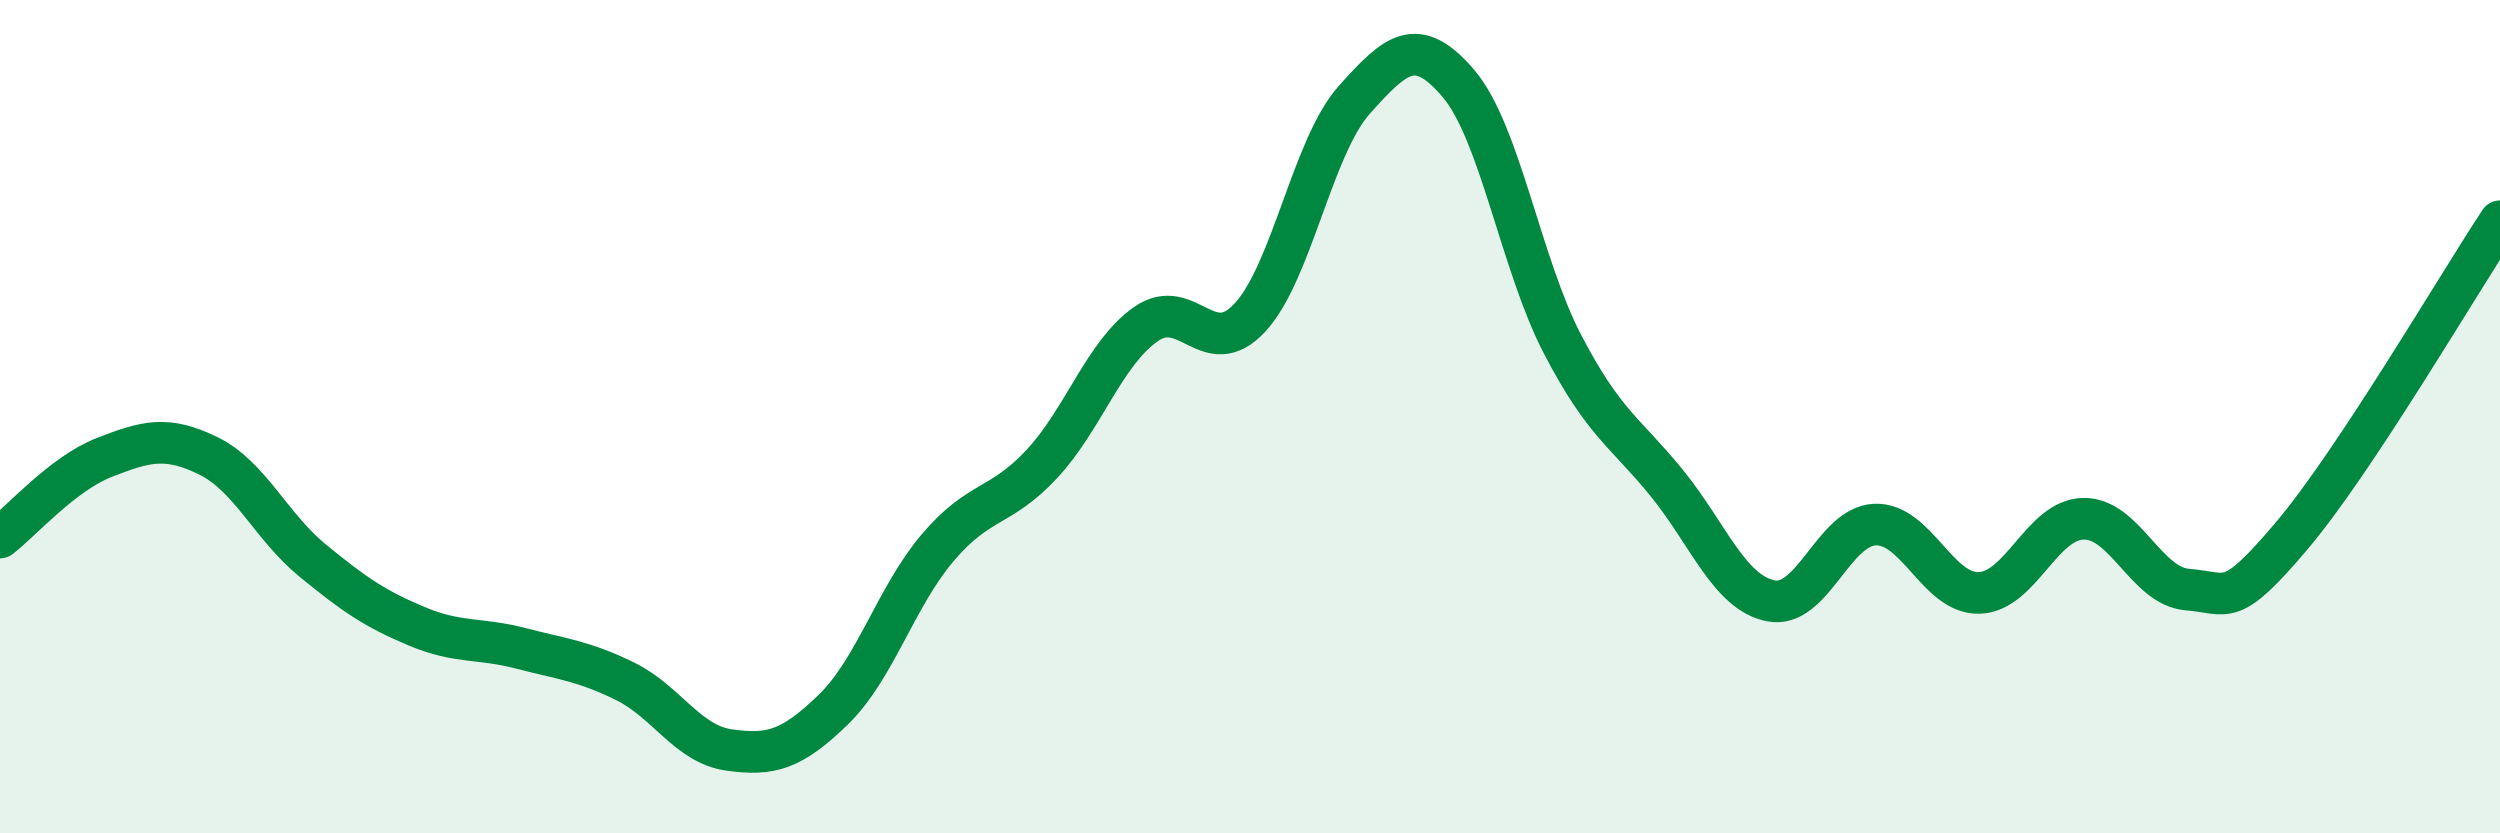
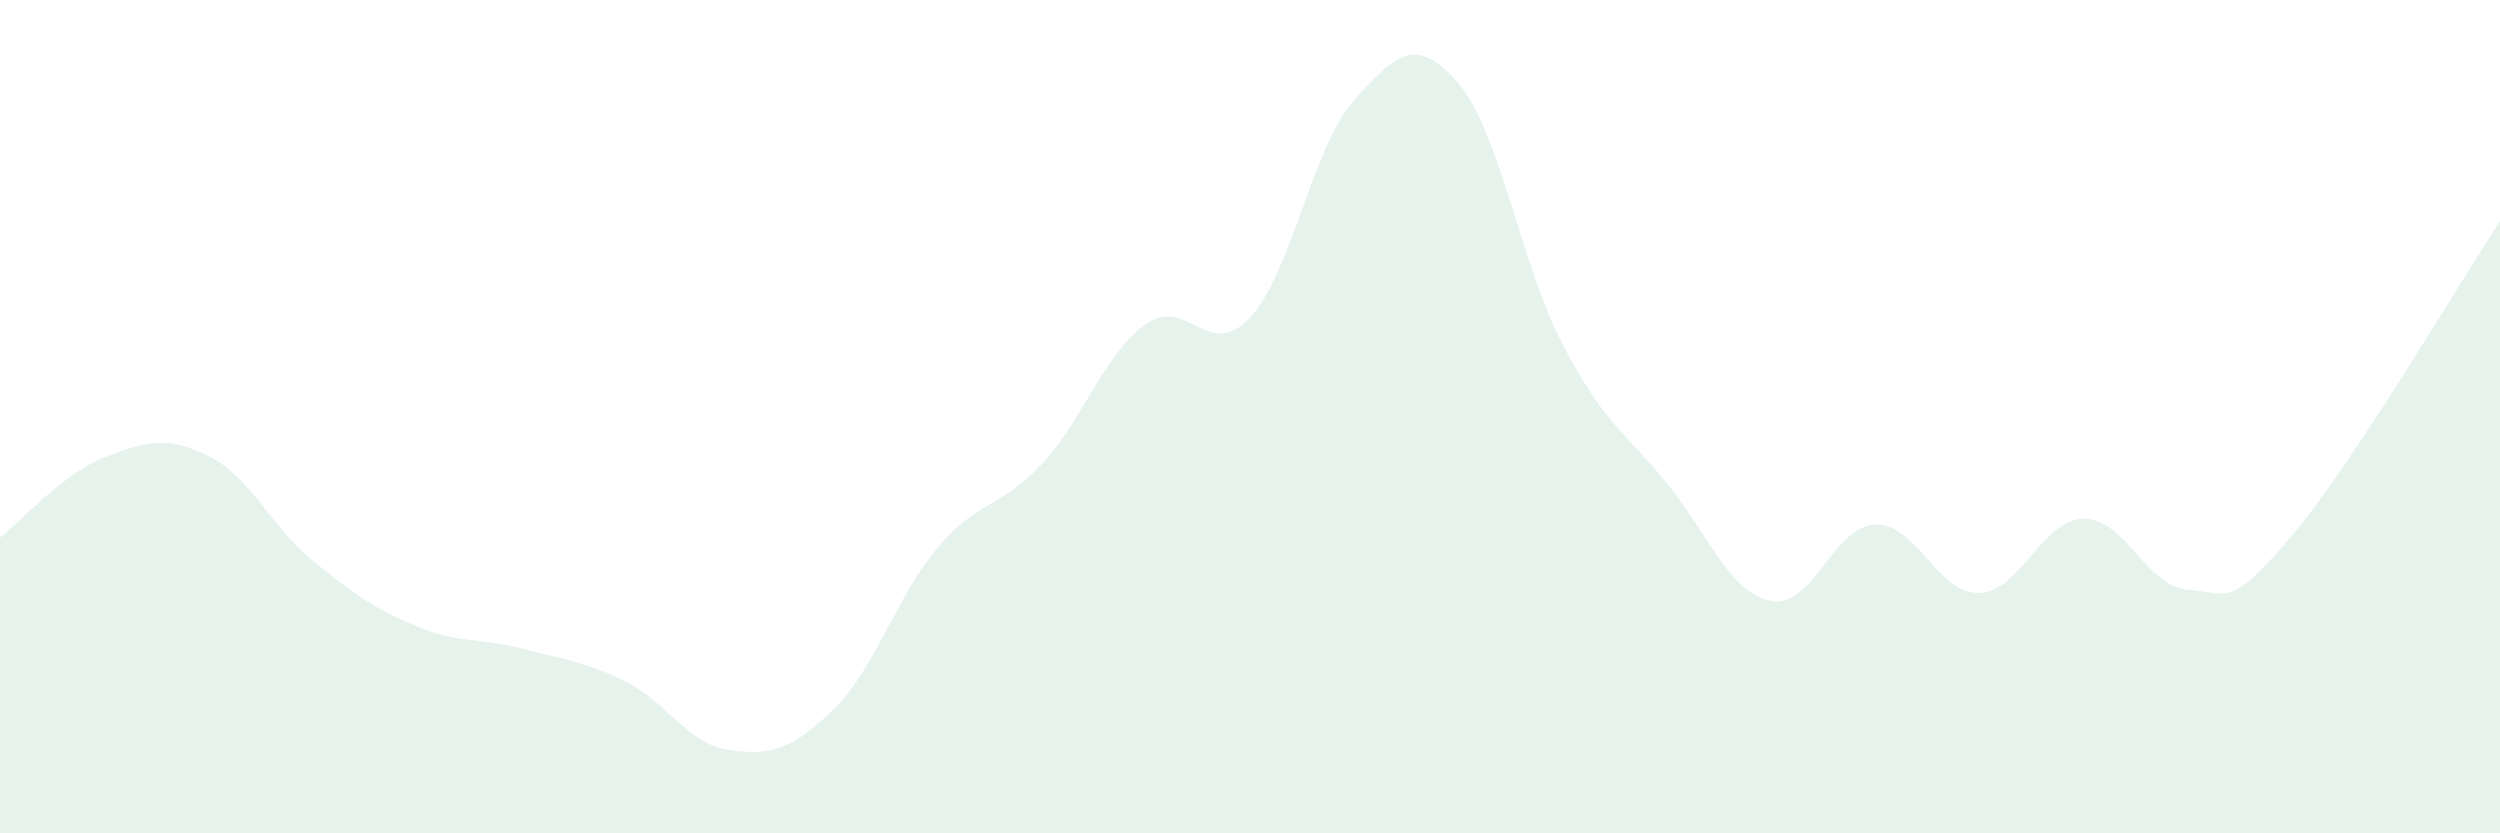
<svg xmlns="http://www.w3.org/2000/svg" width="60" height="20" viewBox="0 0 60 20">
  <path d="M 0,12.9 C 0.5,12.52 1.5,11.37 2.5,10.98 C 3.5,10.59 4,10.45 5,10.94 C 6,11.43 6.5,12.63 7.5,13.45 C 8.5,14.27 9,14.61 10,15.03 C 11,15.45 11.5,15.3 12.5,15.56 C 13.5,15.82 14,15.86 15,16.35 C 16,16.84 16.5,17.86 17.5,18 C 18.5,18.14 19,18 20,17.03 C 21,16.06 21.5,14.33 22.5,13.15 C 23.5,11.97 24,12.21 25,11.14 C 26,10.07 26.5,8.48 27.5,7.78 C 28.5,7.08 29,8.7 30,7.62 C 31,6.54 31.5,3.52 32.5,2.4 C 33.5,1.28 34,0.83 35,2 C 36,3.17 36.5,6.34 37.5,8.26 C 38.5,10.18 39,10.36 40,11.59 C 41,12.82 41.5,14.22 42.5,14.42 C 43.5,14.62 44,12.63 45,12.59 C 46,12.55 46.5,14.26 47.5,14.23 C 48.5,14.2 49,12.47 50,12.45 C 51,12.43 51.5,14.07 52.5,14.15 C 53.5,14.23 53.5,14.63 55,12.86 C 56.5,11.09 59,6.82 60,5.31L60 20L0 20Z" fill="#008740" opacity="0.1" stroke-linecap="round" stroke-linejoin="round" />
-   <path d="M 0,12.9 C 0.5,12.52 1.5,11.37 2.5,10.98 C 3.5,10.59 4,10.45 5,10.94 C 6,11.43 6.5,12.63 7.5,13.45 C 8.5,14.27 9,14.61 10,15.03 C 11,15.45 11.5,15.3 12.5,15.56 C 13.5,15.82 14,15.86 15,16.35 C 16,16.84 16.5,17.86 17.5,18 C 18.5,18.14 19,18 20,17.03 C 21,16.06 21.5,14.33 22.5,13.15 C 23.5,11.97 24,12.21 25,11.14 C 26,10.07 26.5,8.48 27.5,7.78 C 28.5,7.08 29,8.7 30,7.62 C 31,6.54 31.5,3.52 32.5,2.4 C 33.5,1.28 34,0.83 35,2 C 36,3.17 36.5,6.34 37.5,8.26 C 38.5,10.18 39,10.36 40,11.59 C 41,12.82 41.5,14.22 42.5,14.42 C 43.5,14.62 44,12.63 45,12.59 C 46,12.55 46.5,14.26 47.5,14.23 C 48.5,14.2 49,12.47 50,12.45 C 51,12.43 51.5,14.07 52.5,14.15 C 53.5,14.23 53.5,14.63 55,12.86 C 56.5,11.09 59,6.82 60,5.31" stroke="#008740" stroke-width="1" fill="none" stroke-linecap="round" stroke-linejoin="round" />
</svg>